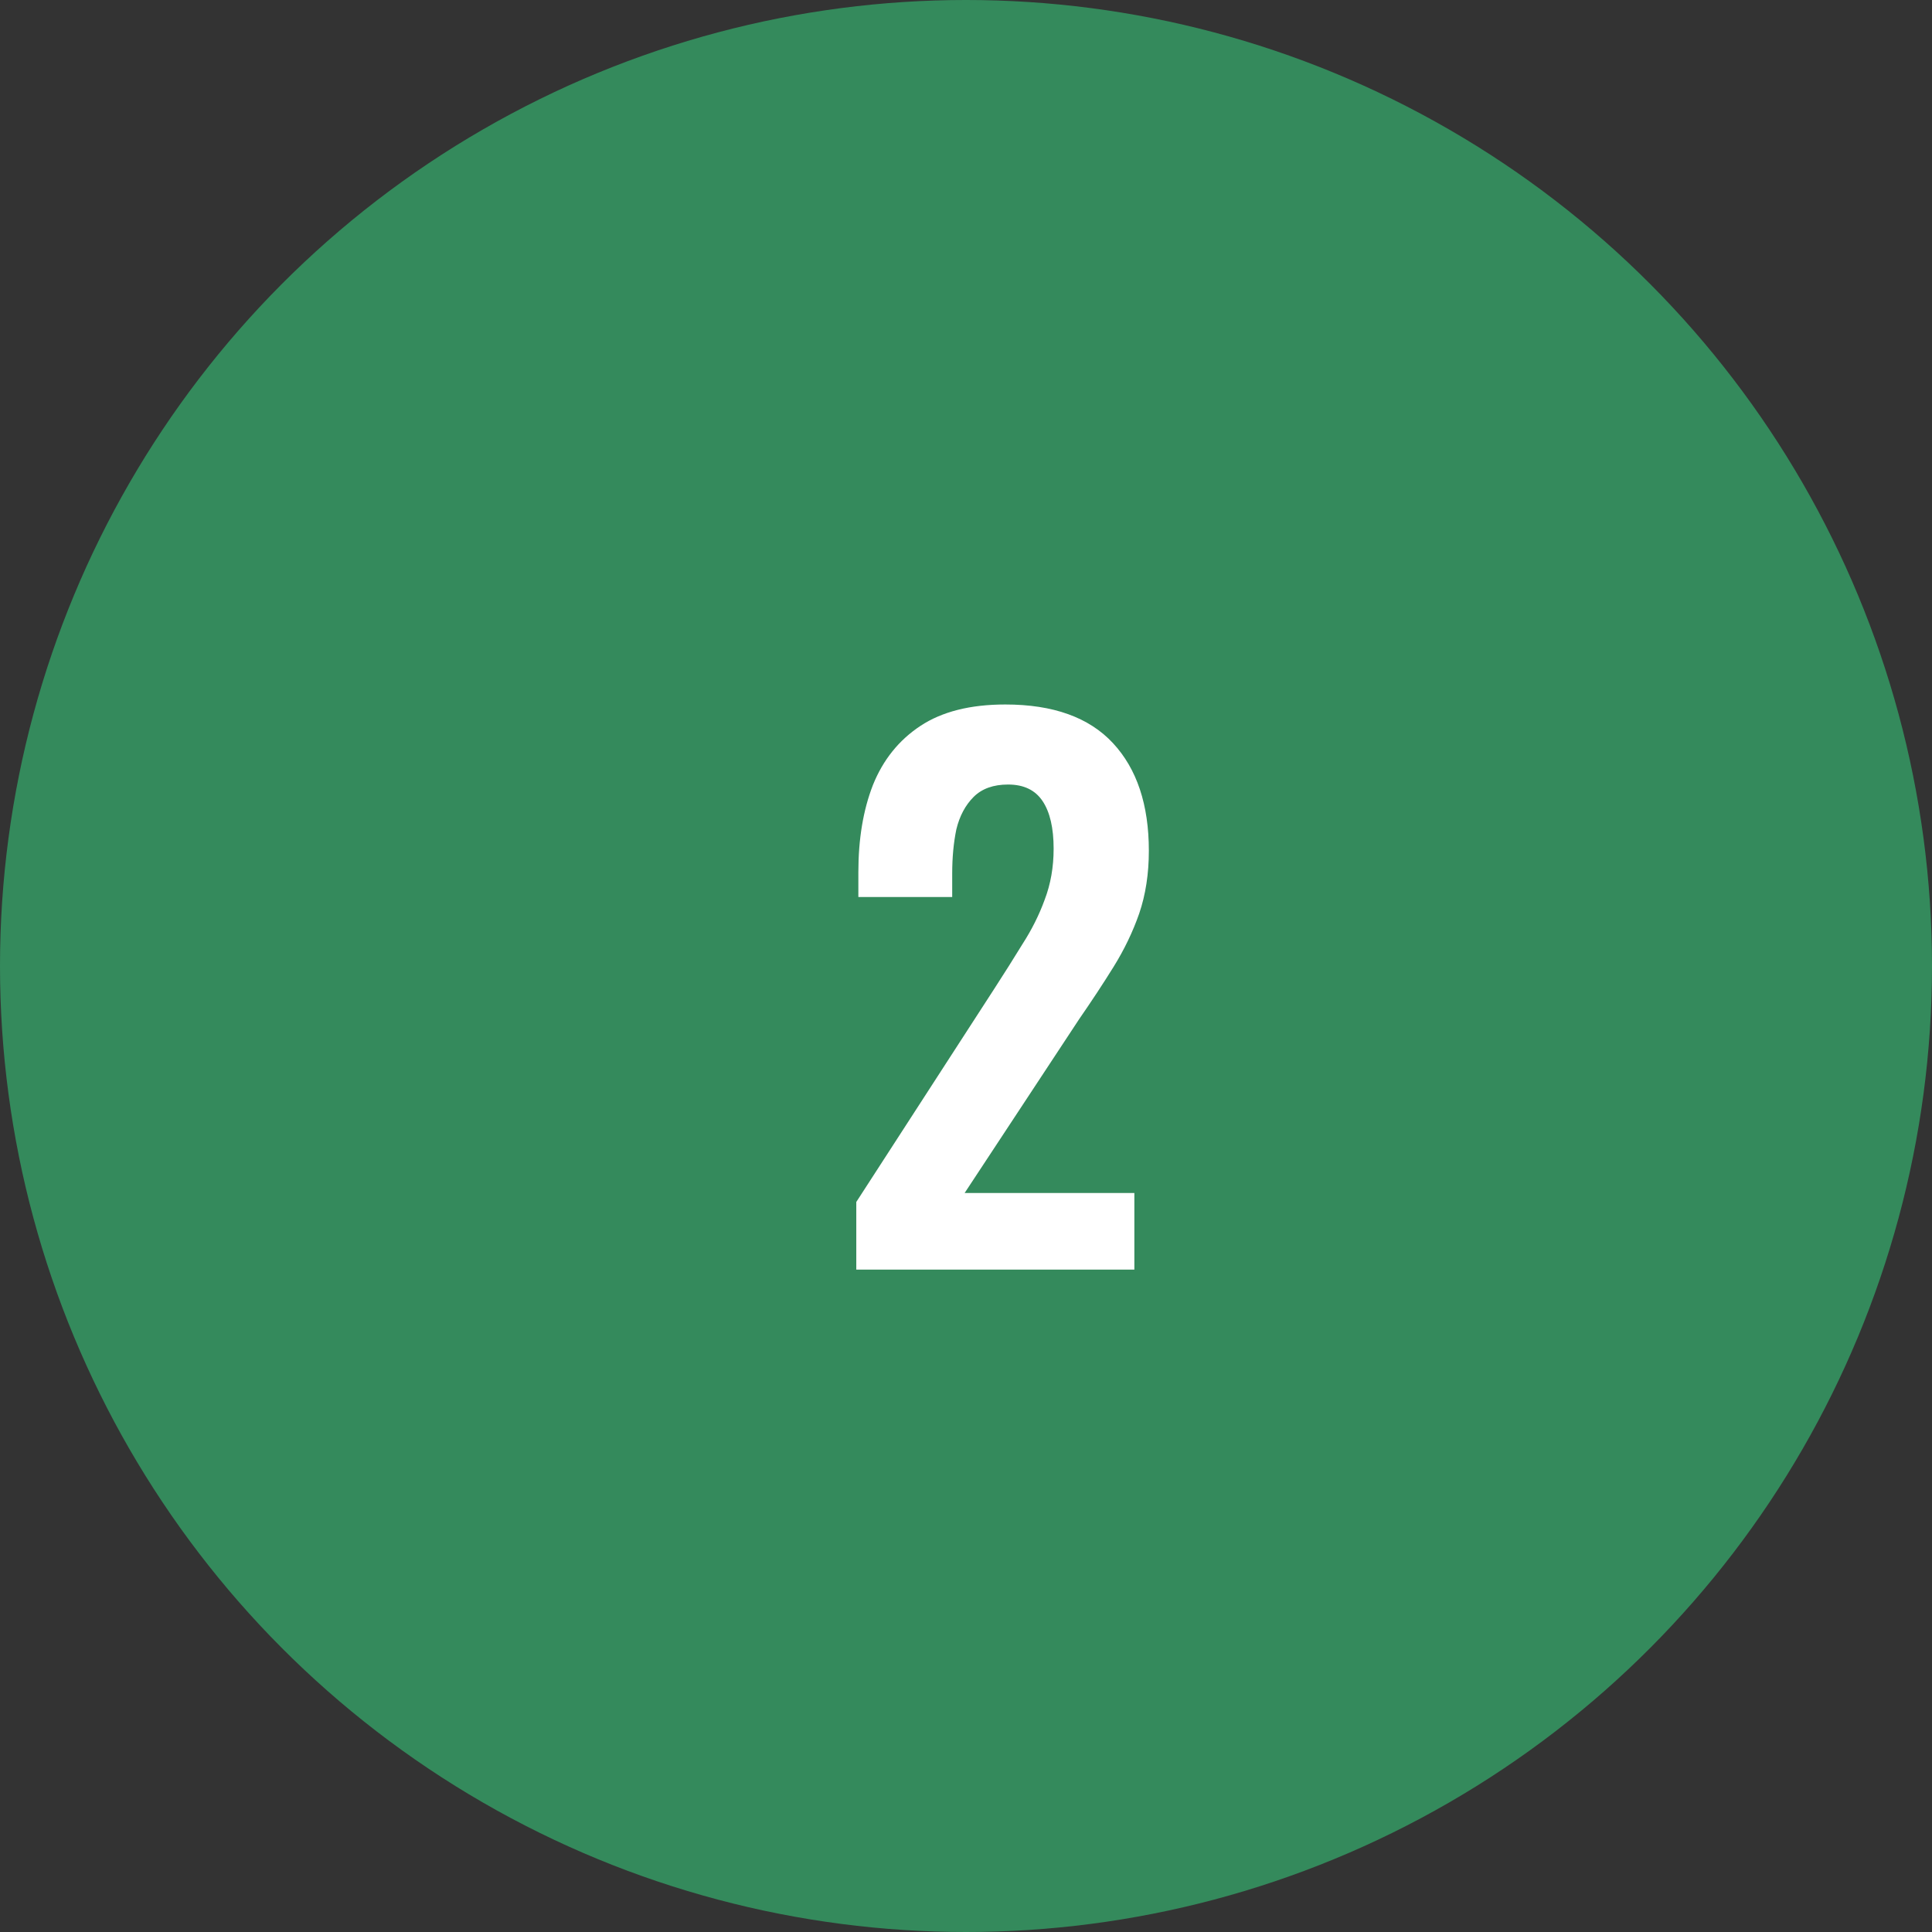
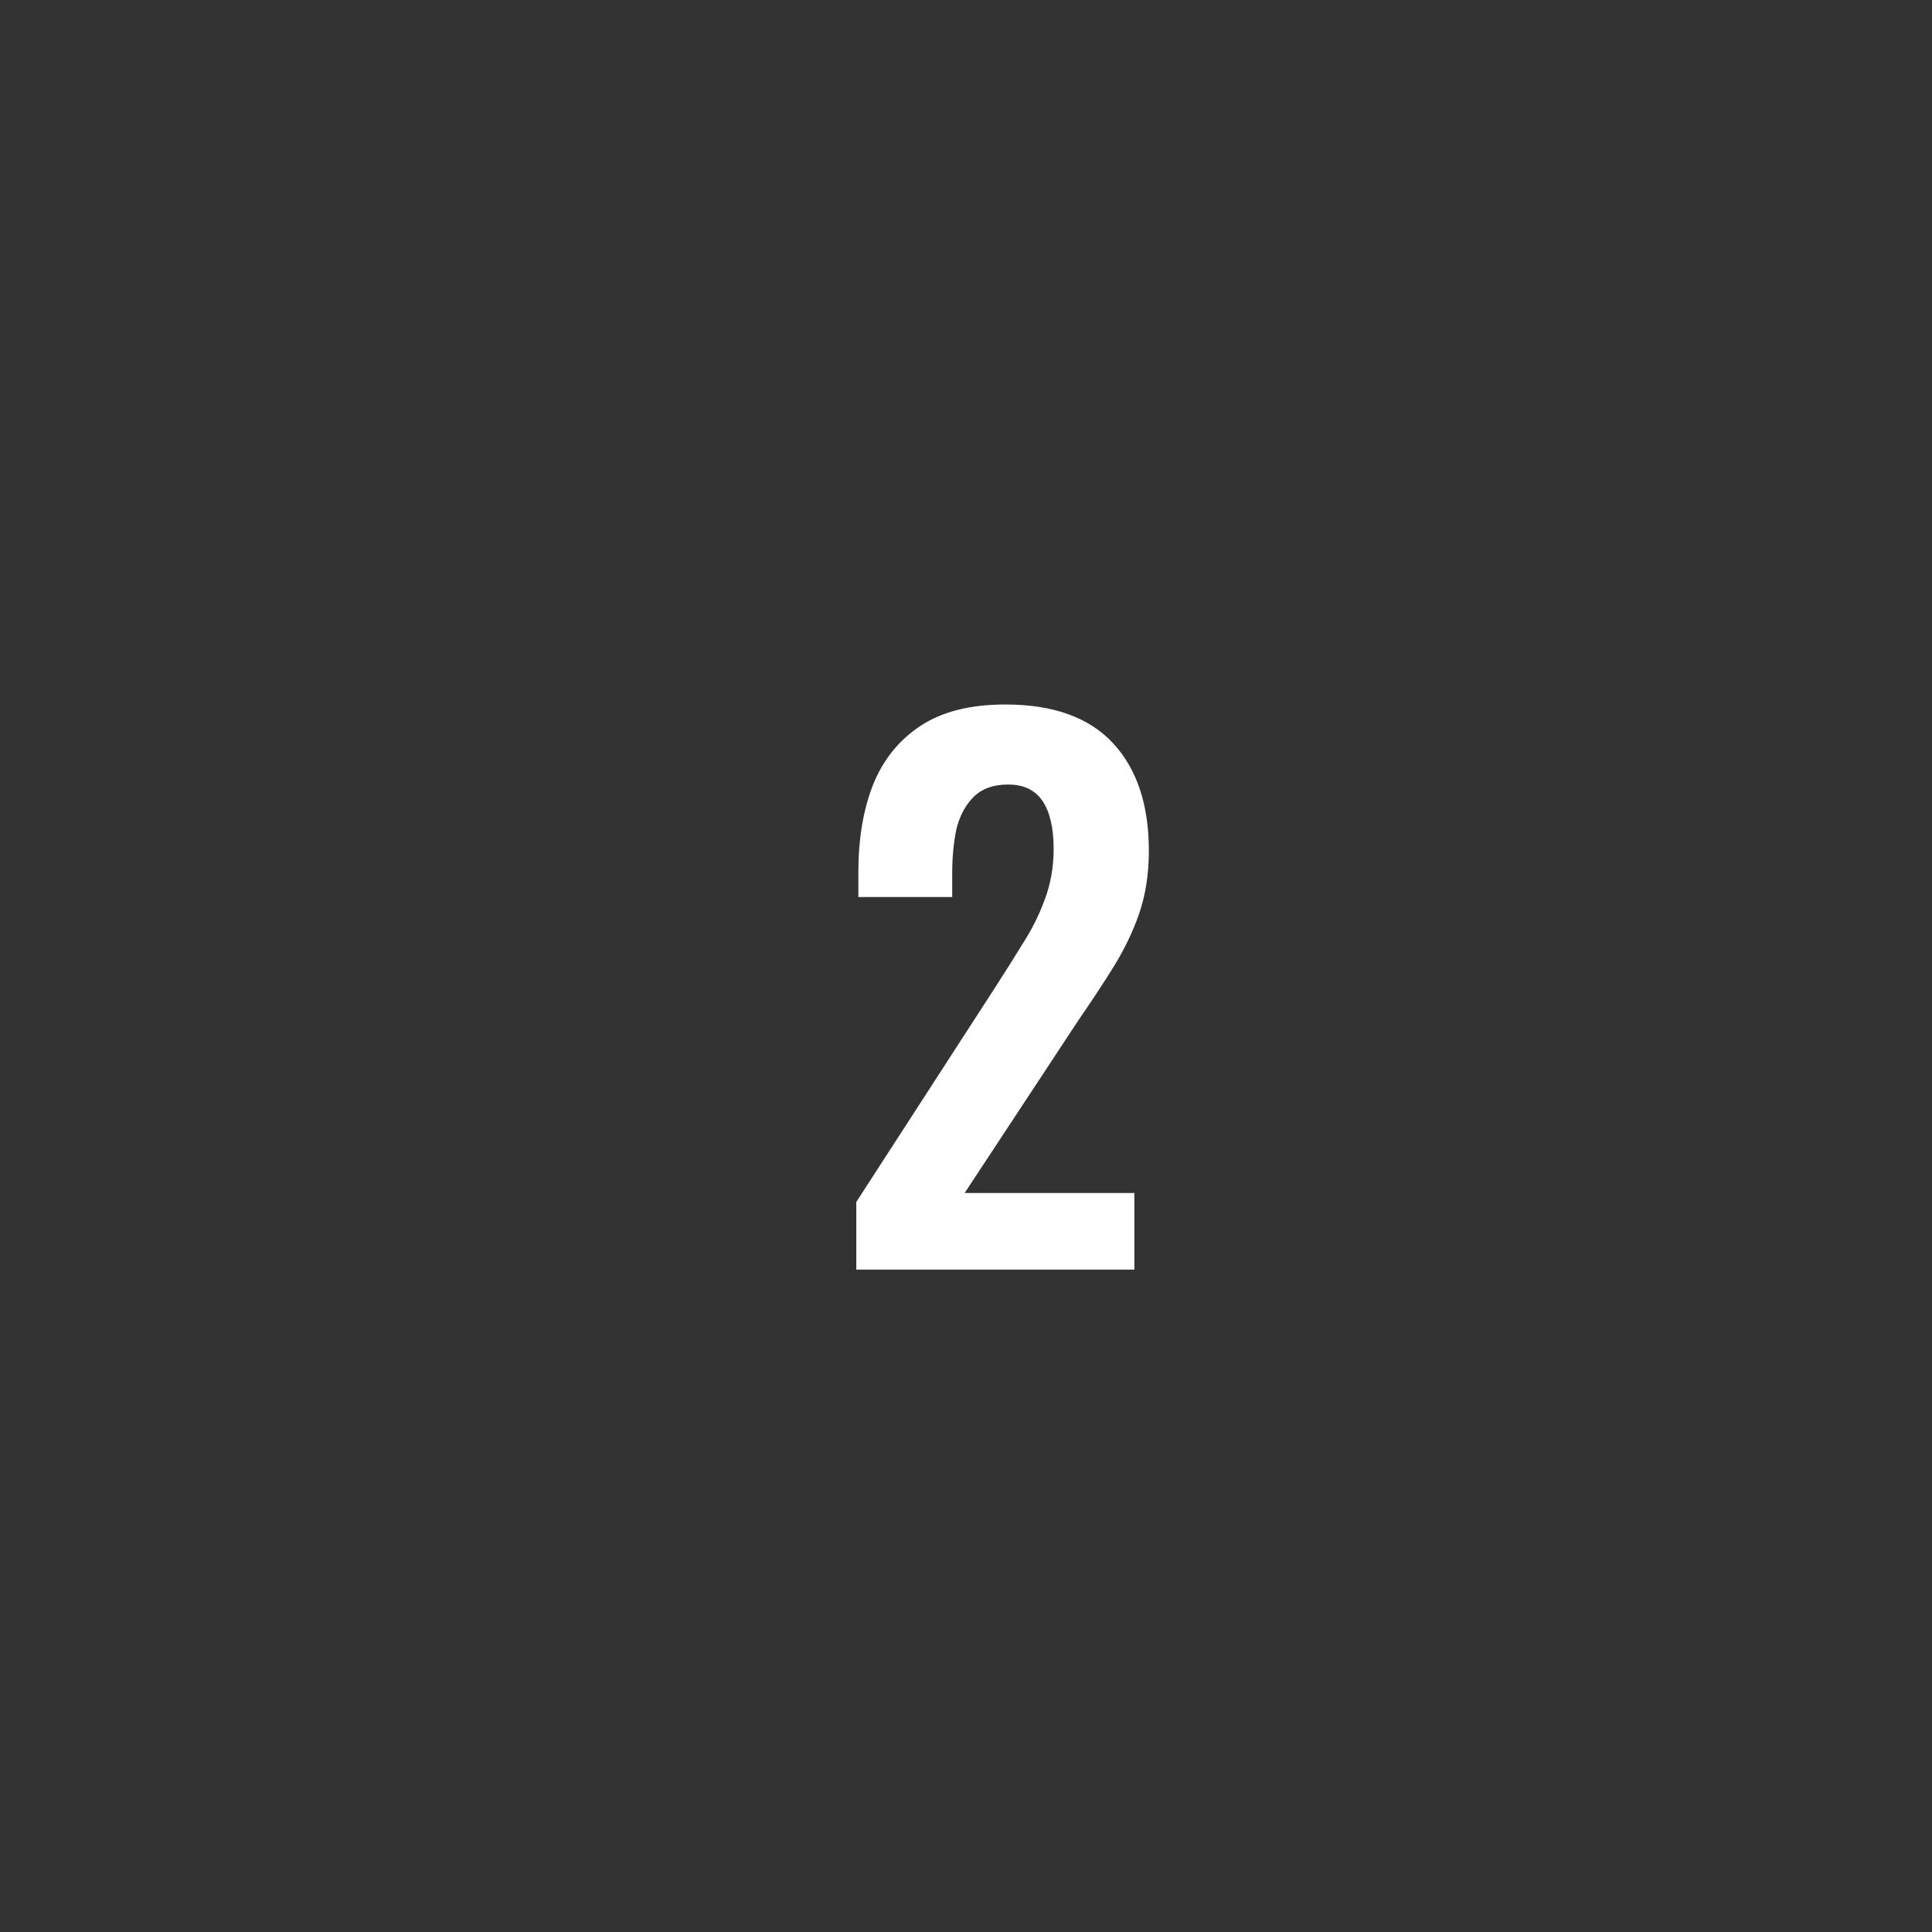
<svg xmlns="http://www.w3.org/2000/svg" width="70" height="70" viewBox="0 0 70 70" fill="none">
  <rect x="0" y="0" width="70" height="70" fill="#333333" stroke="none" />
-   <circle cx="35" cy="35" r="35" fill="#348A5C" />
  <path d="M31.025 46V43.55L36.025 35.825C36.392 35.258 36.733 34.717 37.05 34.2C37.383 33.683 37.65 33.15 37.85 32.6C38.067 32.033 38.175 31.417 38.175 30.75C38.175 30 38.042 29.425 37.775 29.025C37.508 28.625 37.092 28.425 36.525 28.425C35.992 28.425 35.575 28.575 35.275 28.875C34.975 29.175 34.767 29.567 34.65 30.05C34.55 30.533 34.5 31.067 34.5 31.65V32.5H31.1V31.6C31.1 30.4 31.275 29.35 31.625 28.45C31.992 27.533 32.567 26.817 33.35 26.3C34.133 25.783 35.158 25.525 36.425 25.525C38.158 25.525 39.458 25.992 40.325 26.925C41.192 27.858 41.625 29.158 41.625 30.825C41.625 31.658 41.508 32.417 41.275 33.1C41.042 33.767 40.733 34.408 40.35 35.025C39.967 35.642 39.55 36.275 39.1 36.925L34.95 43.225H41.1V46H31.025Z" fill="white" />
</svg>